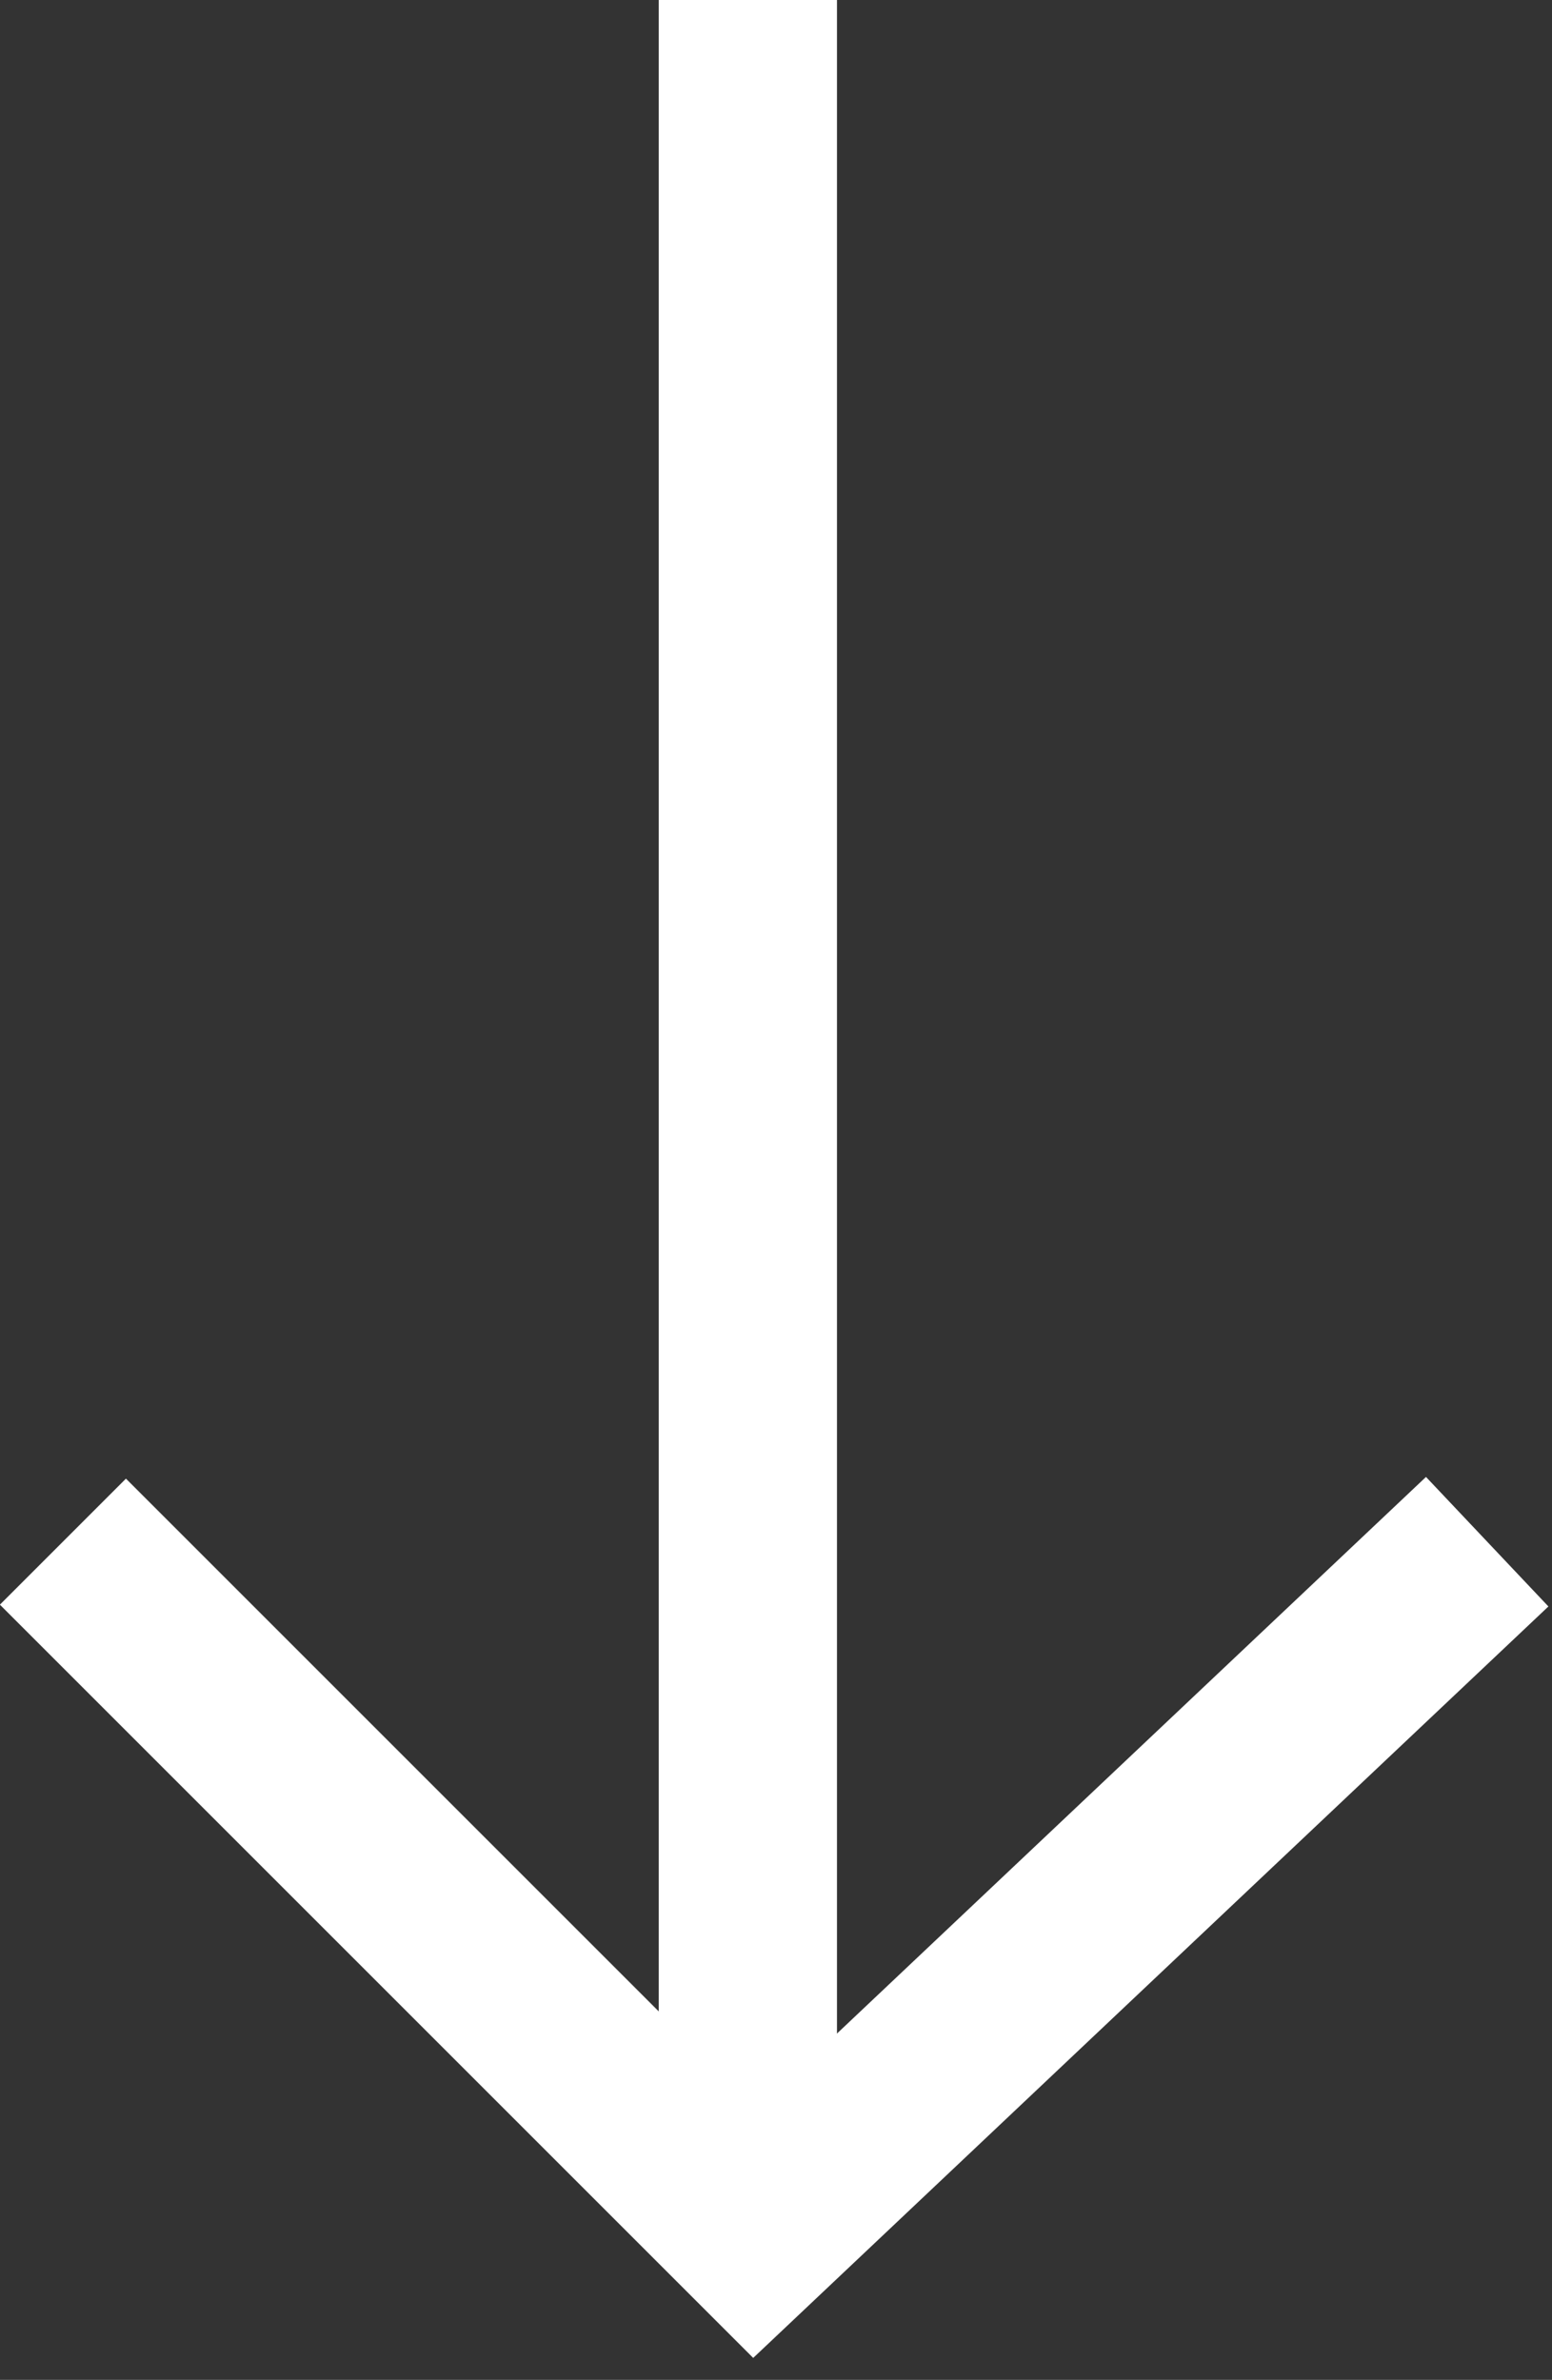
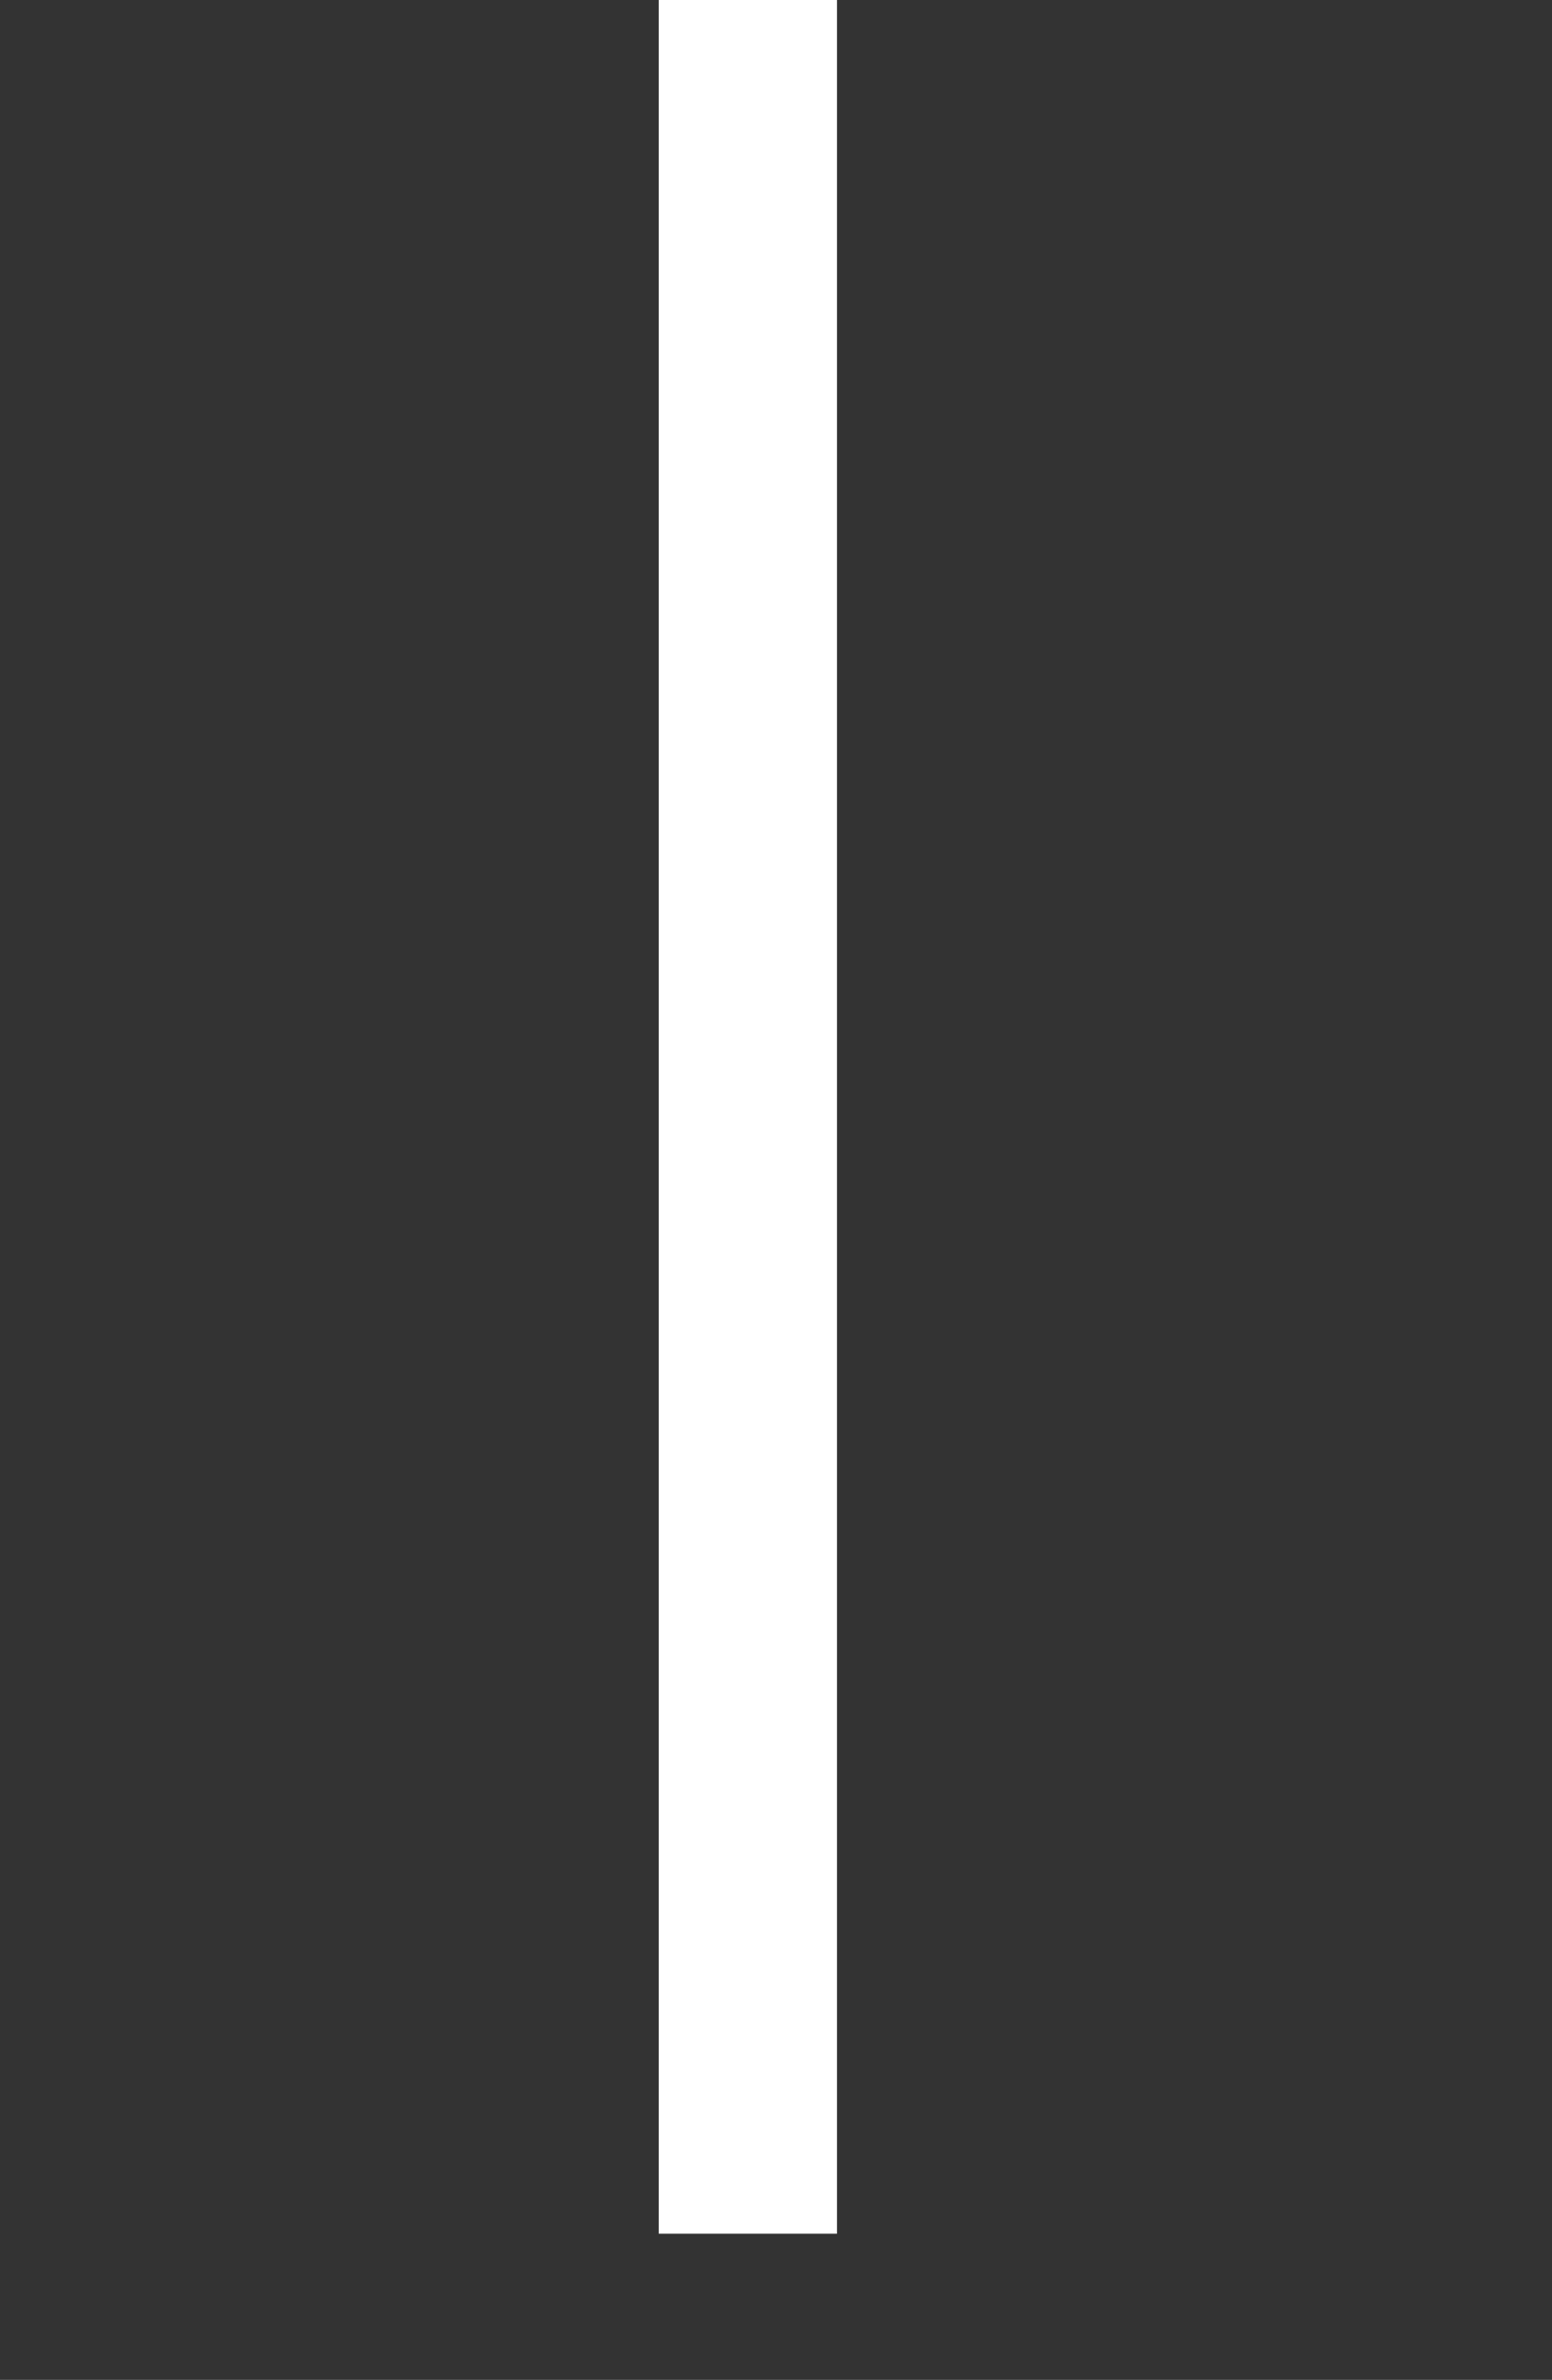
<svg xmlns="http://www.w3.org/2000/svg" width="26.123" height="40.06" viewBox="0 0 26.123 40.06">
  <rect x="0" y="0" width="26.123" height="40.06" fill="#333333" stroke="none" />
  <g id="Group_106" data-name="Group 106" transform="translate(921.588 -1180.374) rotate(90)">
    <path id="Path_12" data-name="Path 12" d="M9970.374,16885h37.6" transform="translate(-8790 -15976)" fill="none" stroke="#fff" stroke-width="3" />
-     <path id="Path_13" data-name="Path 13" d="M9919.622,16935.521l16.951.479v16.473" transform="translate(6167.315 -18092.898) rotate(45)" fill="none" stroke="#fff" stroke-width="3" />
  </g>
</svg>